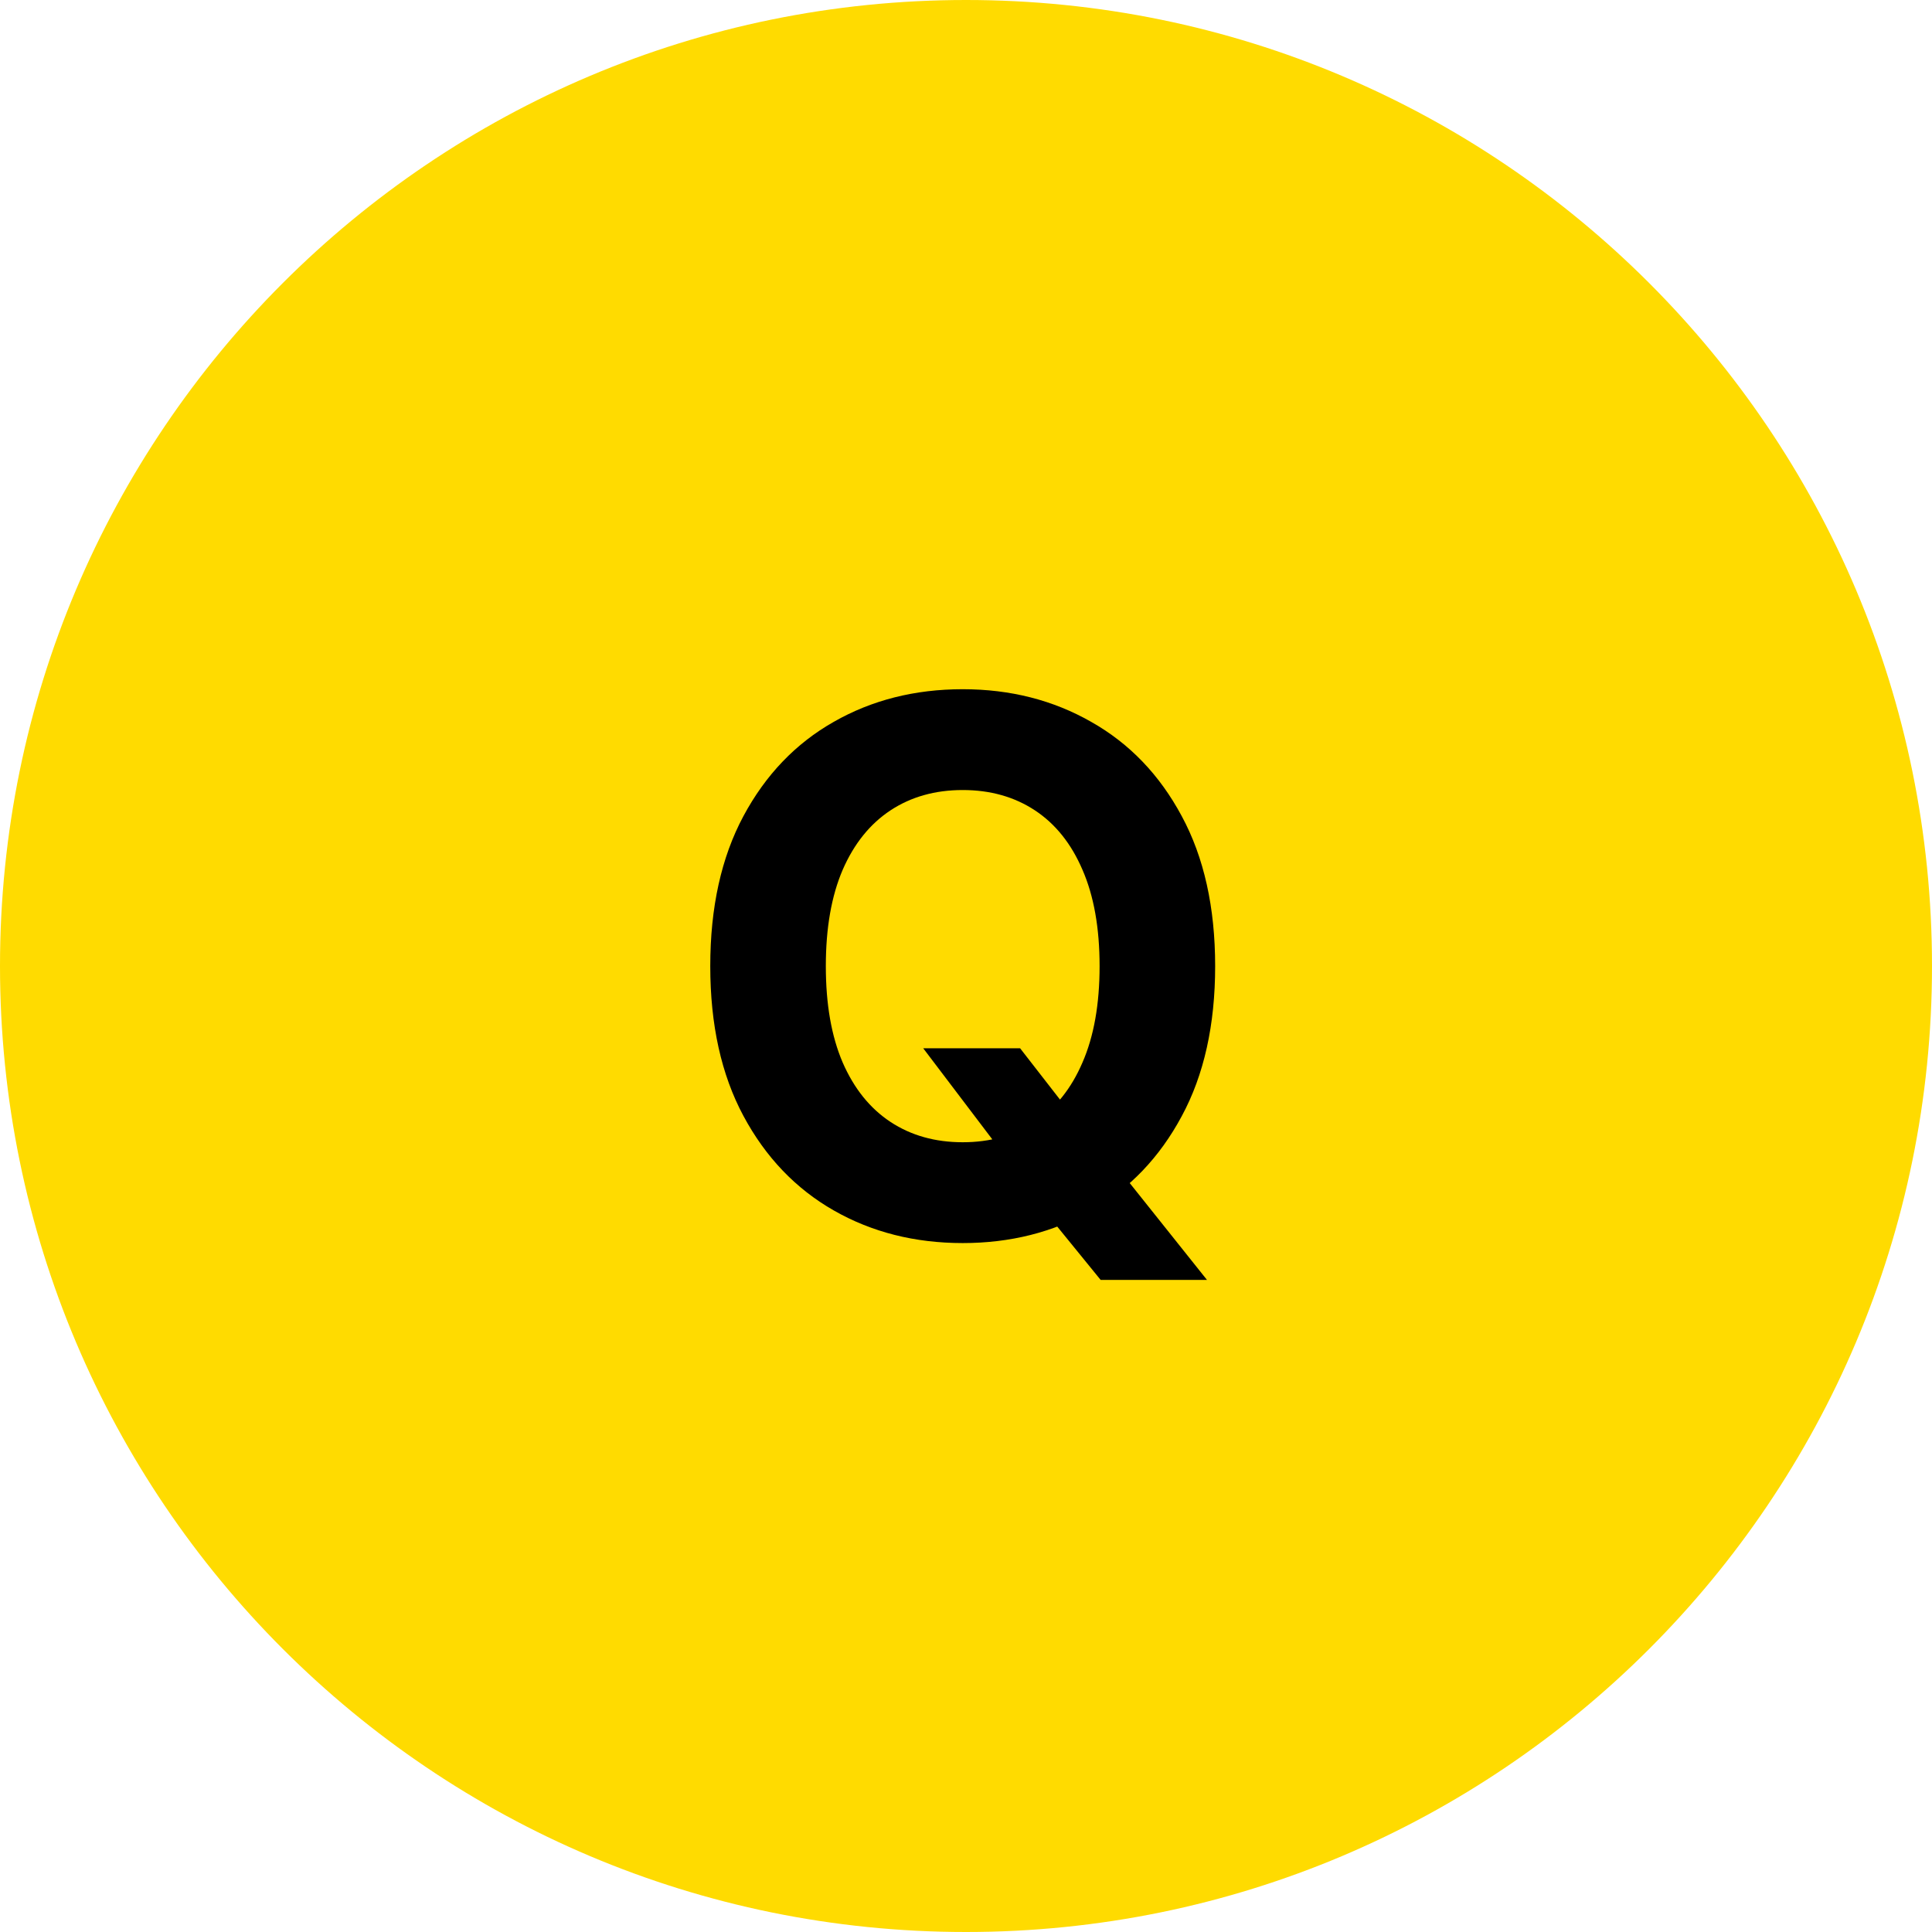
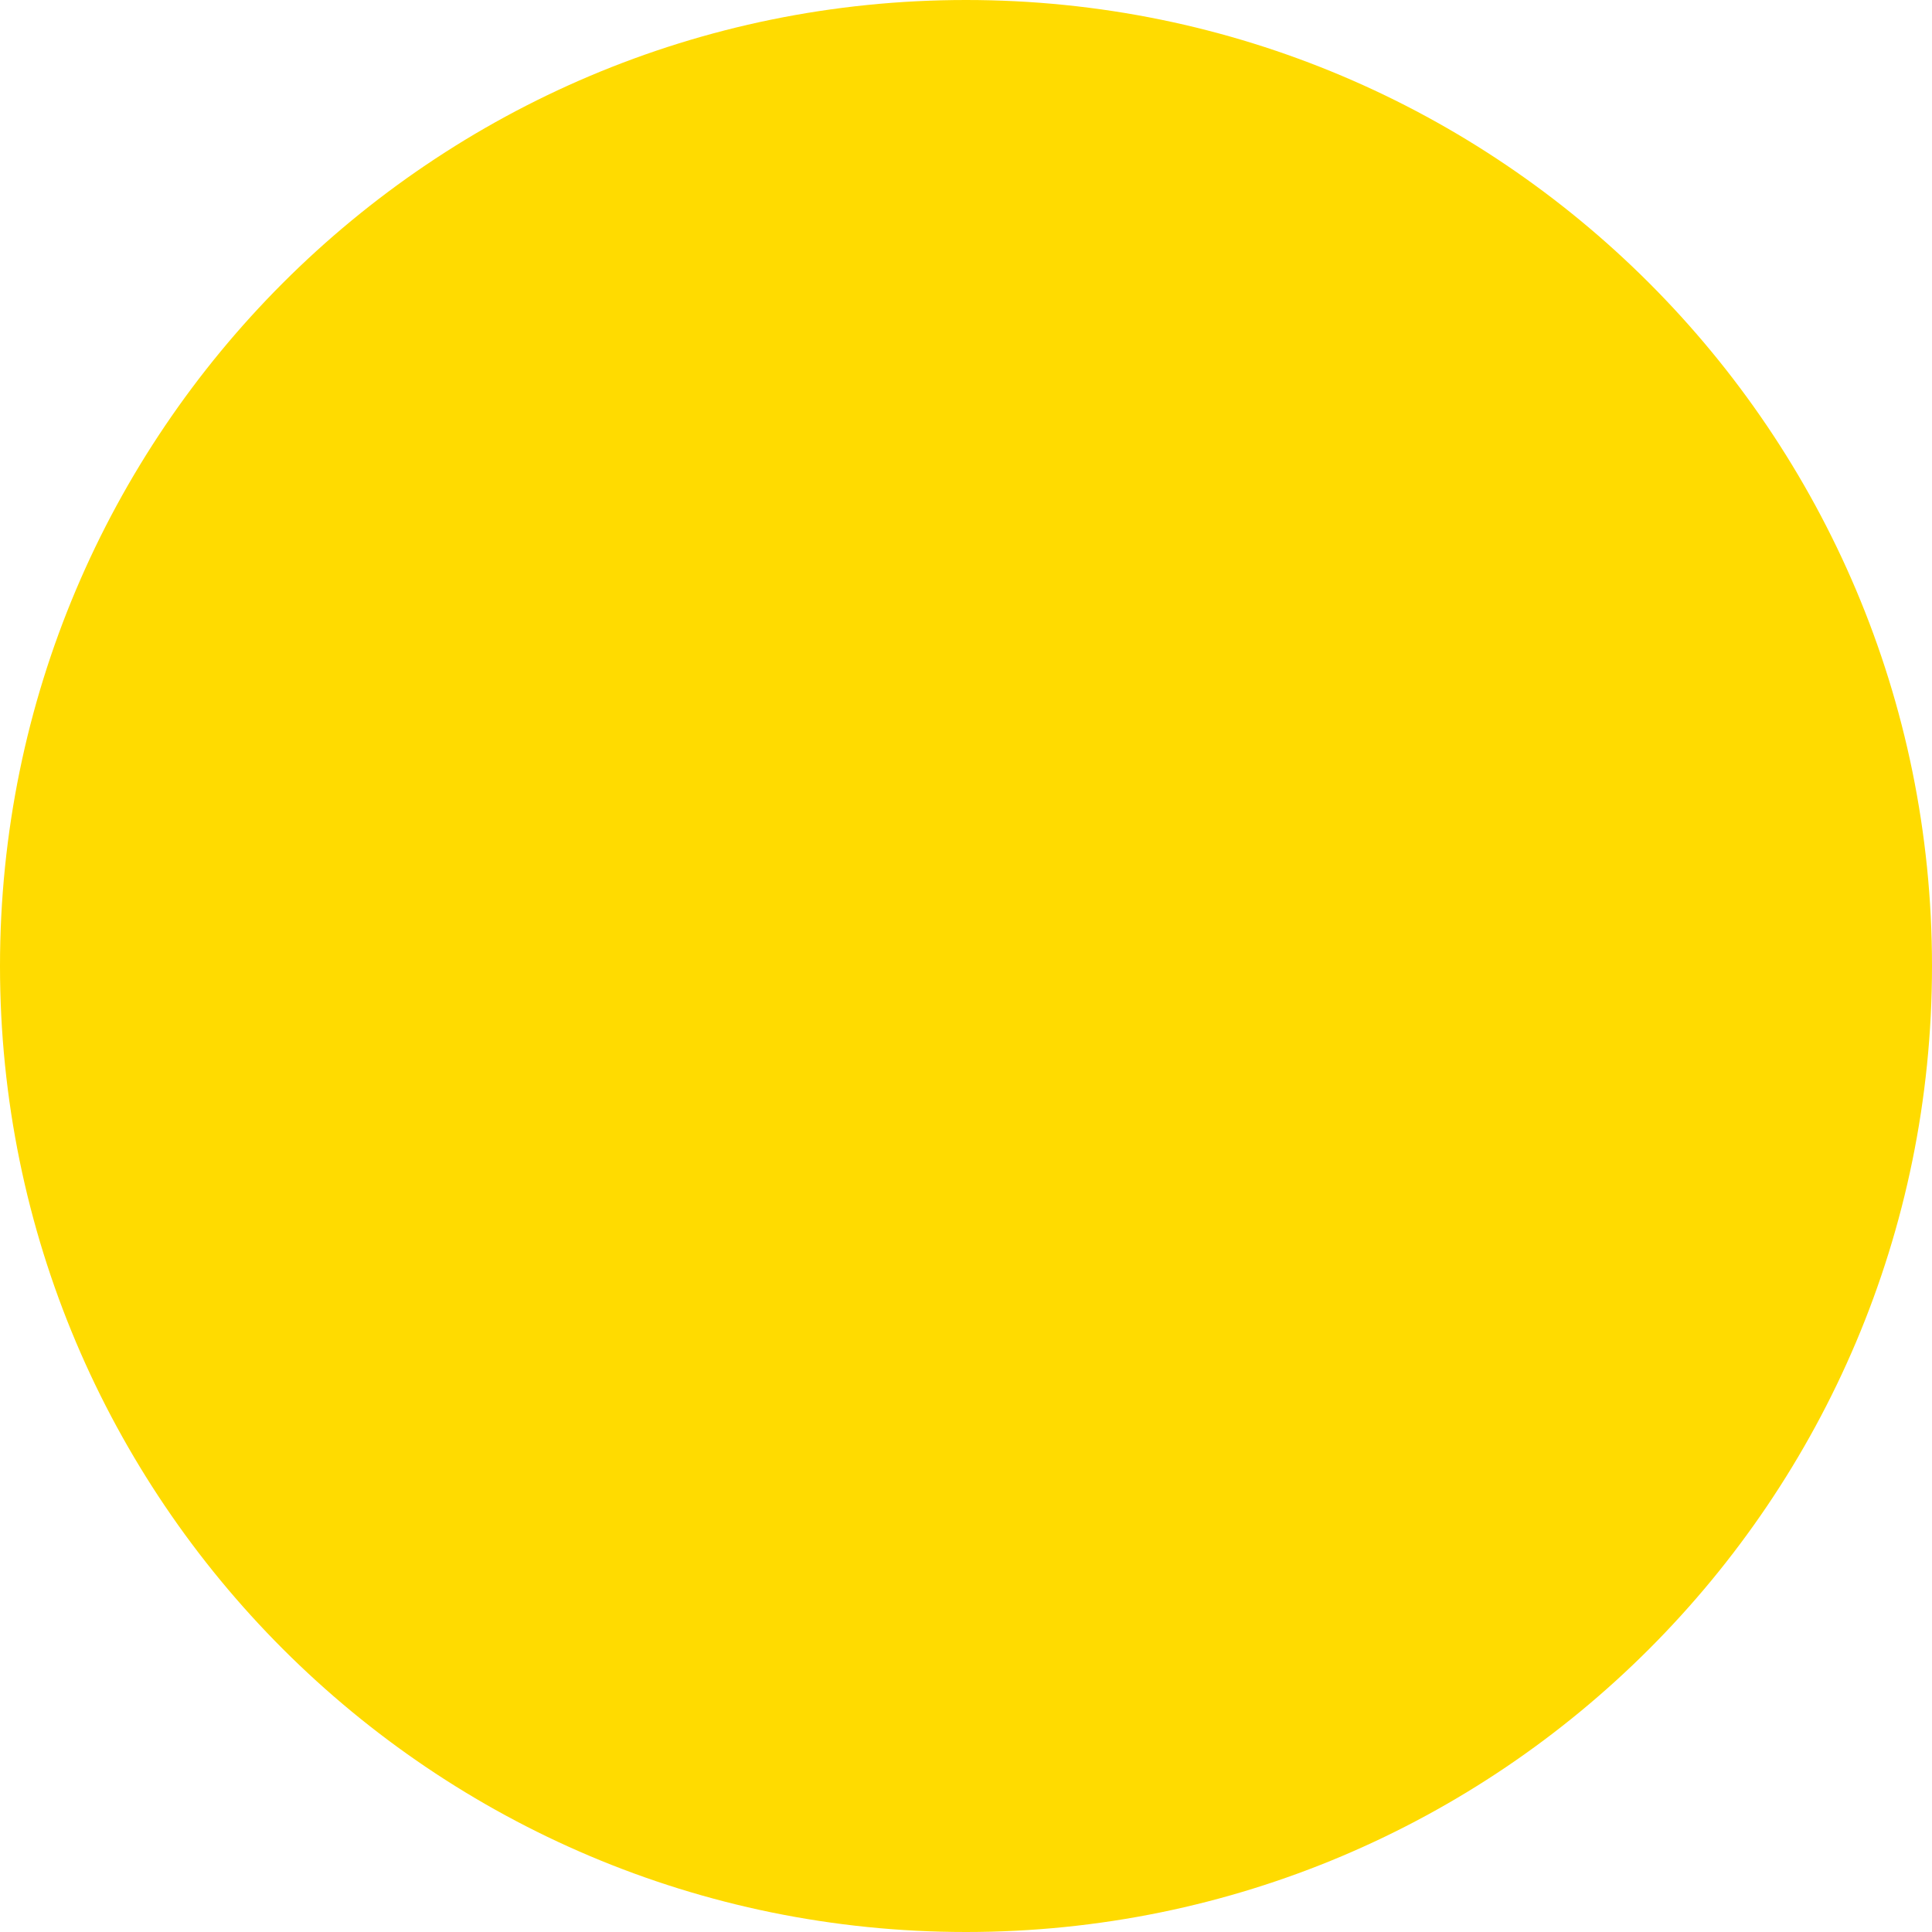
<svg xmlns="http://www.w3.org/2000/svg" width="76" height="76" viewBox="0 0 76 76" fill="none">
  <path d="M38 76C58.987 76 76 58.987 76 38C76 17.013 58.987 0 38 0C17.013 0 0 17.013 0 38C0 58.987 17.013 76 38 76Z" fill="#FFDB00" />
-   <path d="M36.317 41.236H40.128L42.044 43.701L43.928 45.896L47.48 50.349H43.297L40.853 47.346L39.6 45.565L36.317 41.236ZM47.801 38.006C47.801 40.318 47.363 42.286 46.486 43.908C45.616 45.531 44.429 46.77 42.924 47.626C41.426 48.475 39.742 48.899 37.871 48.899C35.986 48.899 34.295 48.471 32.797 47.615C31.299 46.759 30.115 45.52 29.245 43.898C28.375 42.276 27.94 40.312 27.94 38.006C27.94 35.693 28.375 33.726 29.245 32.103C30.115 30.481 31.299 29.245 32.797 28.396C34.295 27.54 35.986 27.112 37.871 27.112C39.742 27.112 41.426 27.54 42.924 28.396C44.429 29.245 45.616 30.481 46.486 32.103C47.363 33.726 47.801 35.693 47.801 38.006ZM43.255 38.006C43.255 36.508 43.031 35.244 42.582 34.216C42.141 33.187 41.516 32.407 40.708 31.875C39.9 31.344 38.955 31.078 37.871 31.078C36.787 31.078 35.841 31.344 35.033 31.875C34.226 32.407 33.597 33.187 33.149 34.216C32.707 35.244 32.486 36.508 32.486 38.006C32.486 39.504 32.707 40.767 33.149 41.796C33.597 42.824 34.226 43.604 35.033 44.136C35.841 44.667 36.787 44.933 37.871 44.933C38.955 44.933 39.9 44.667 40.708 44.136C41.516 43.604 42.141 42.824 42.582 41.796C43.031 40.767 43.255 39.504 43.255 38.006Z" fill="black" />
</svg>